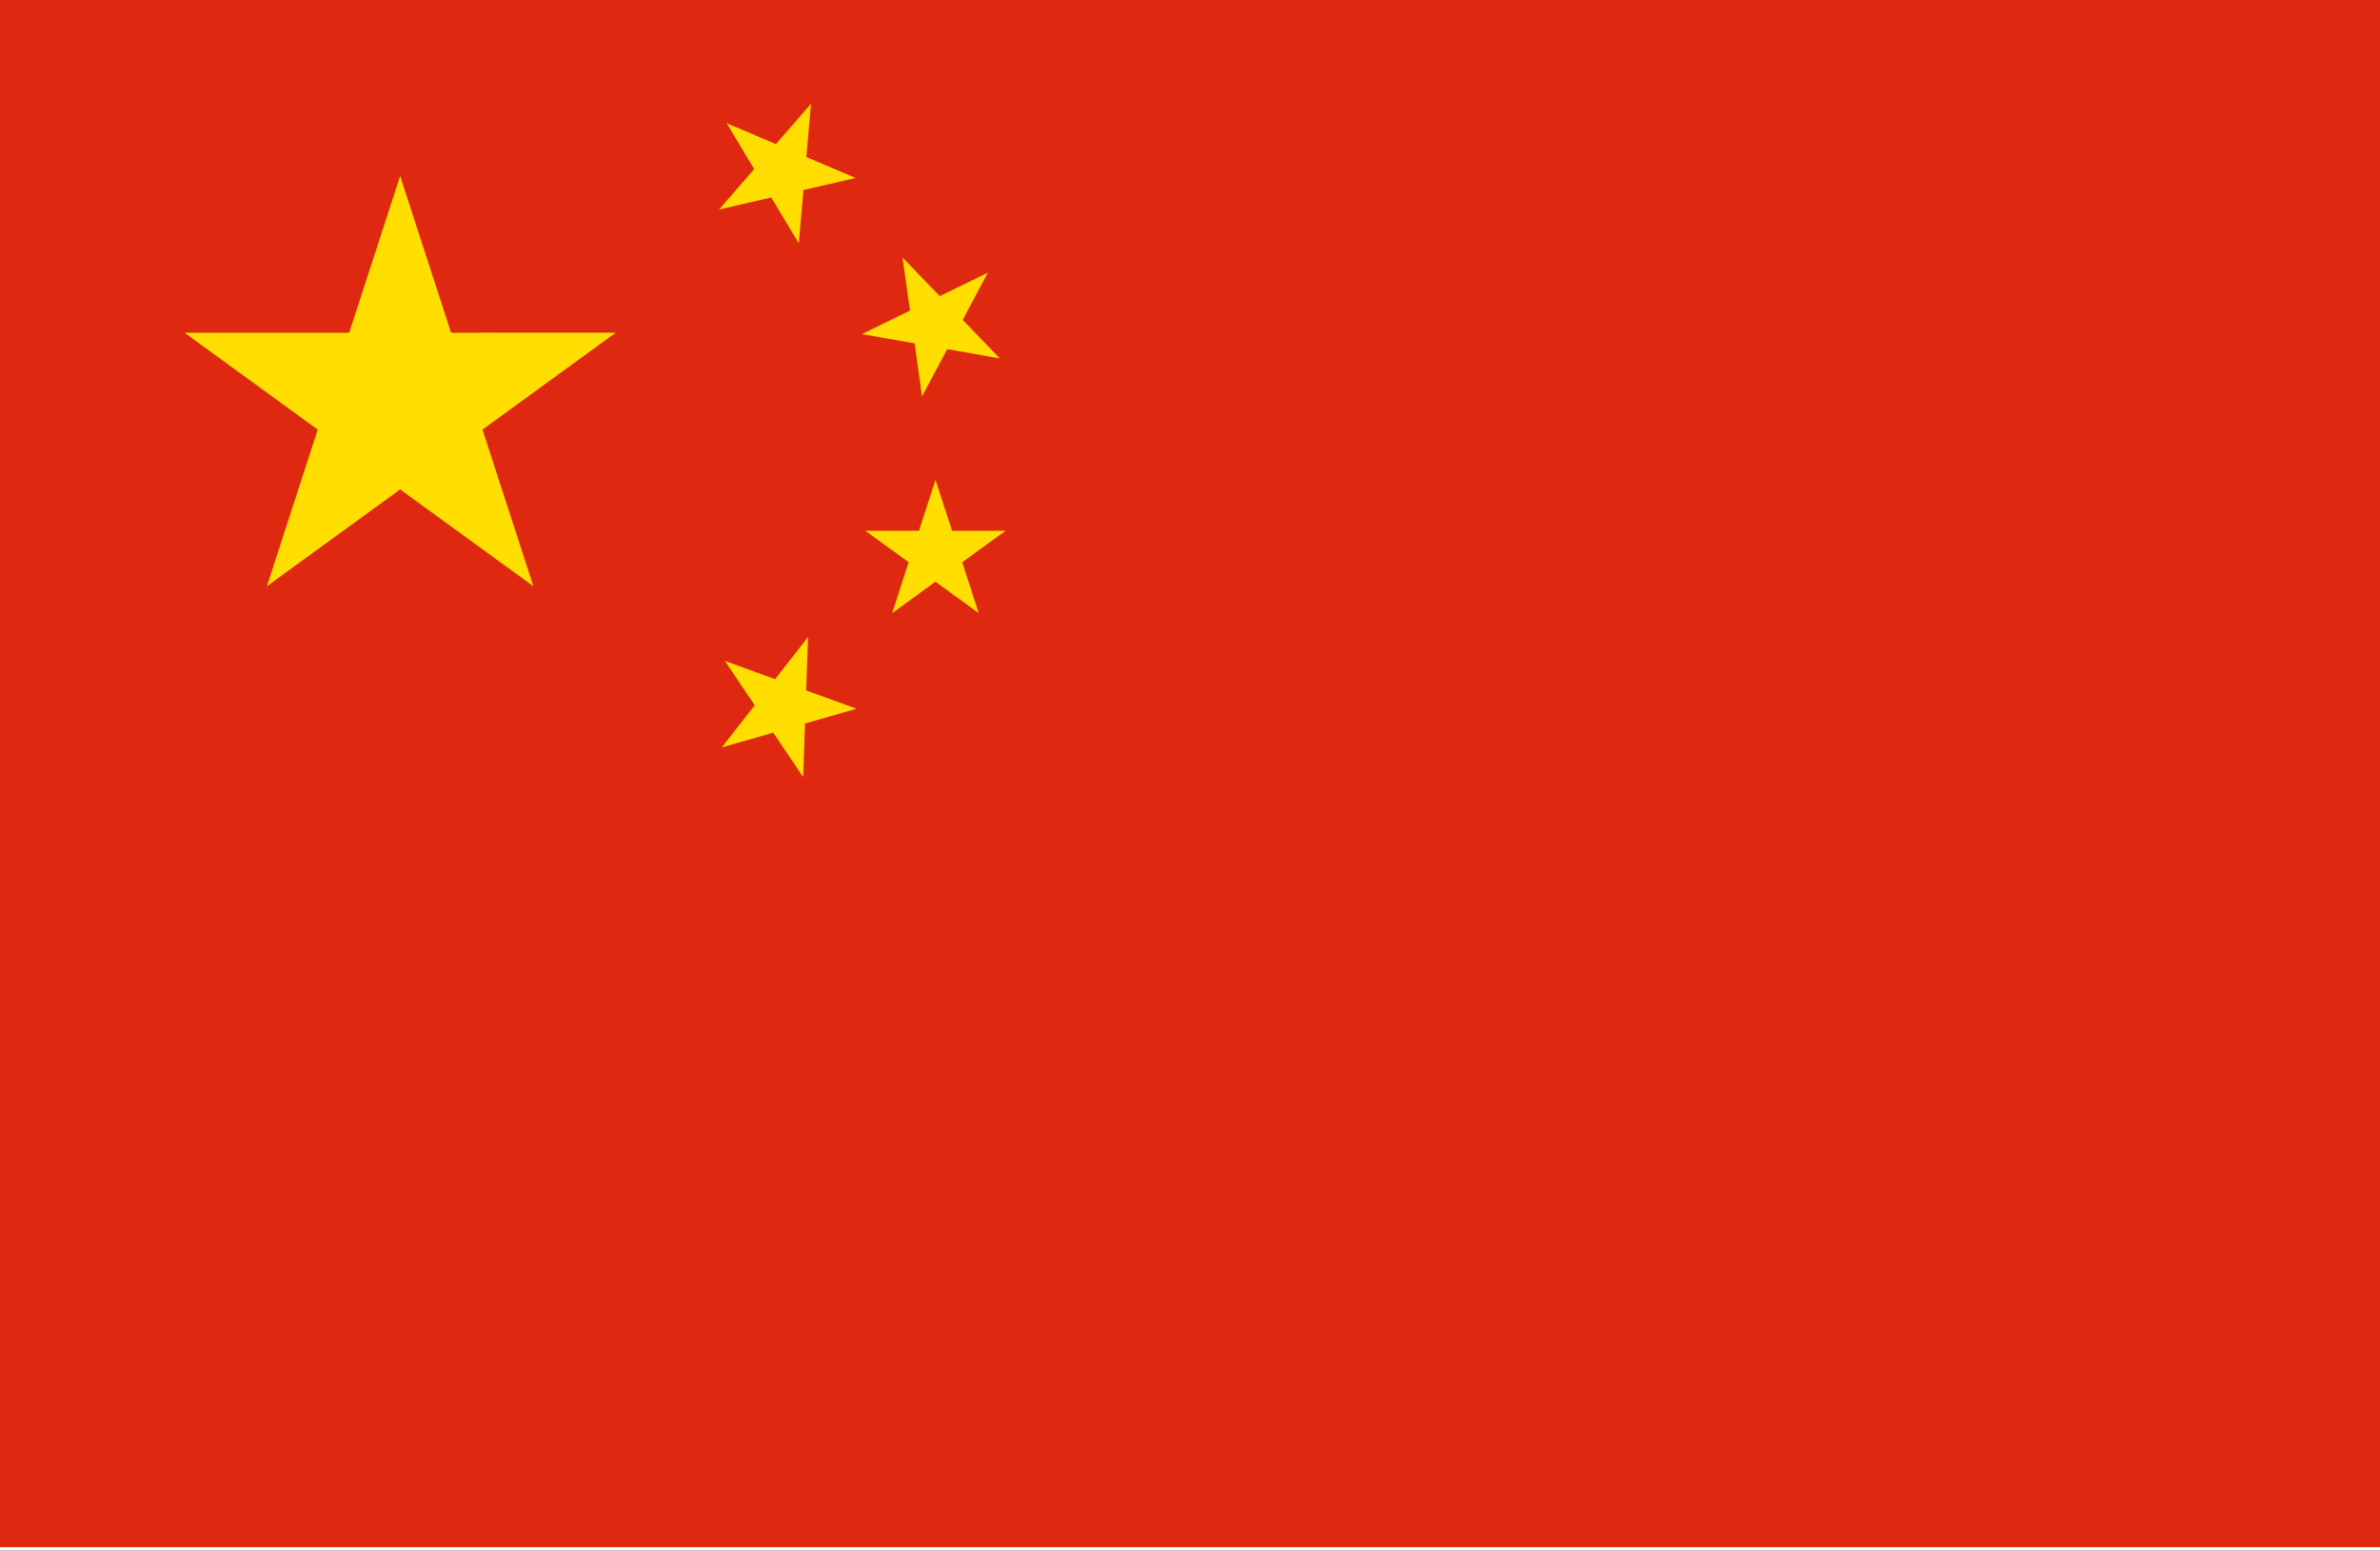
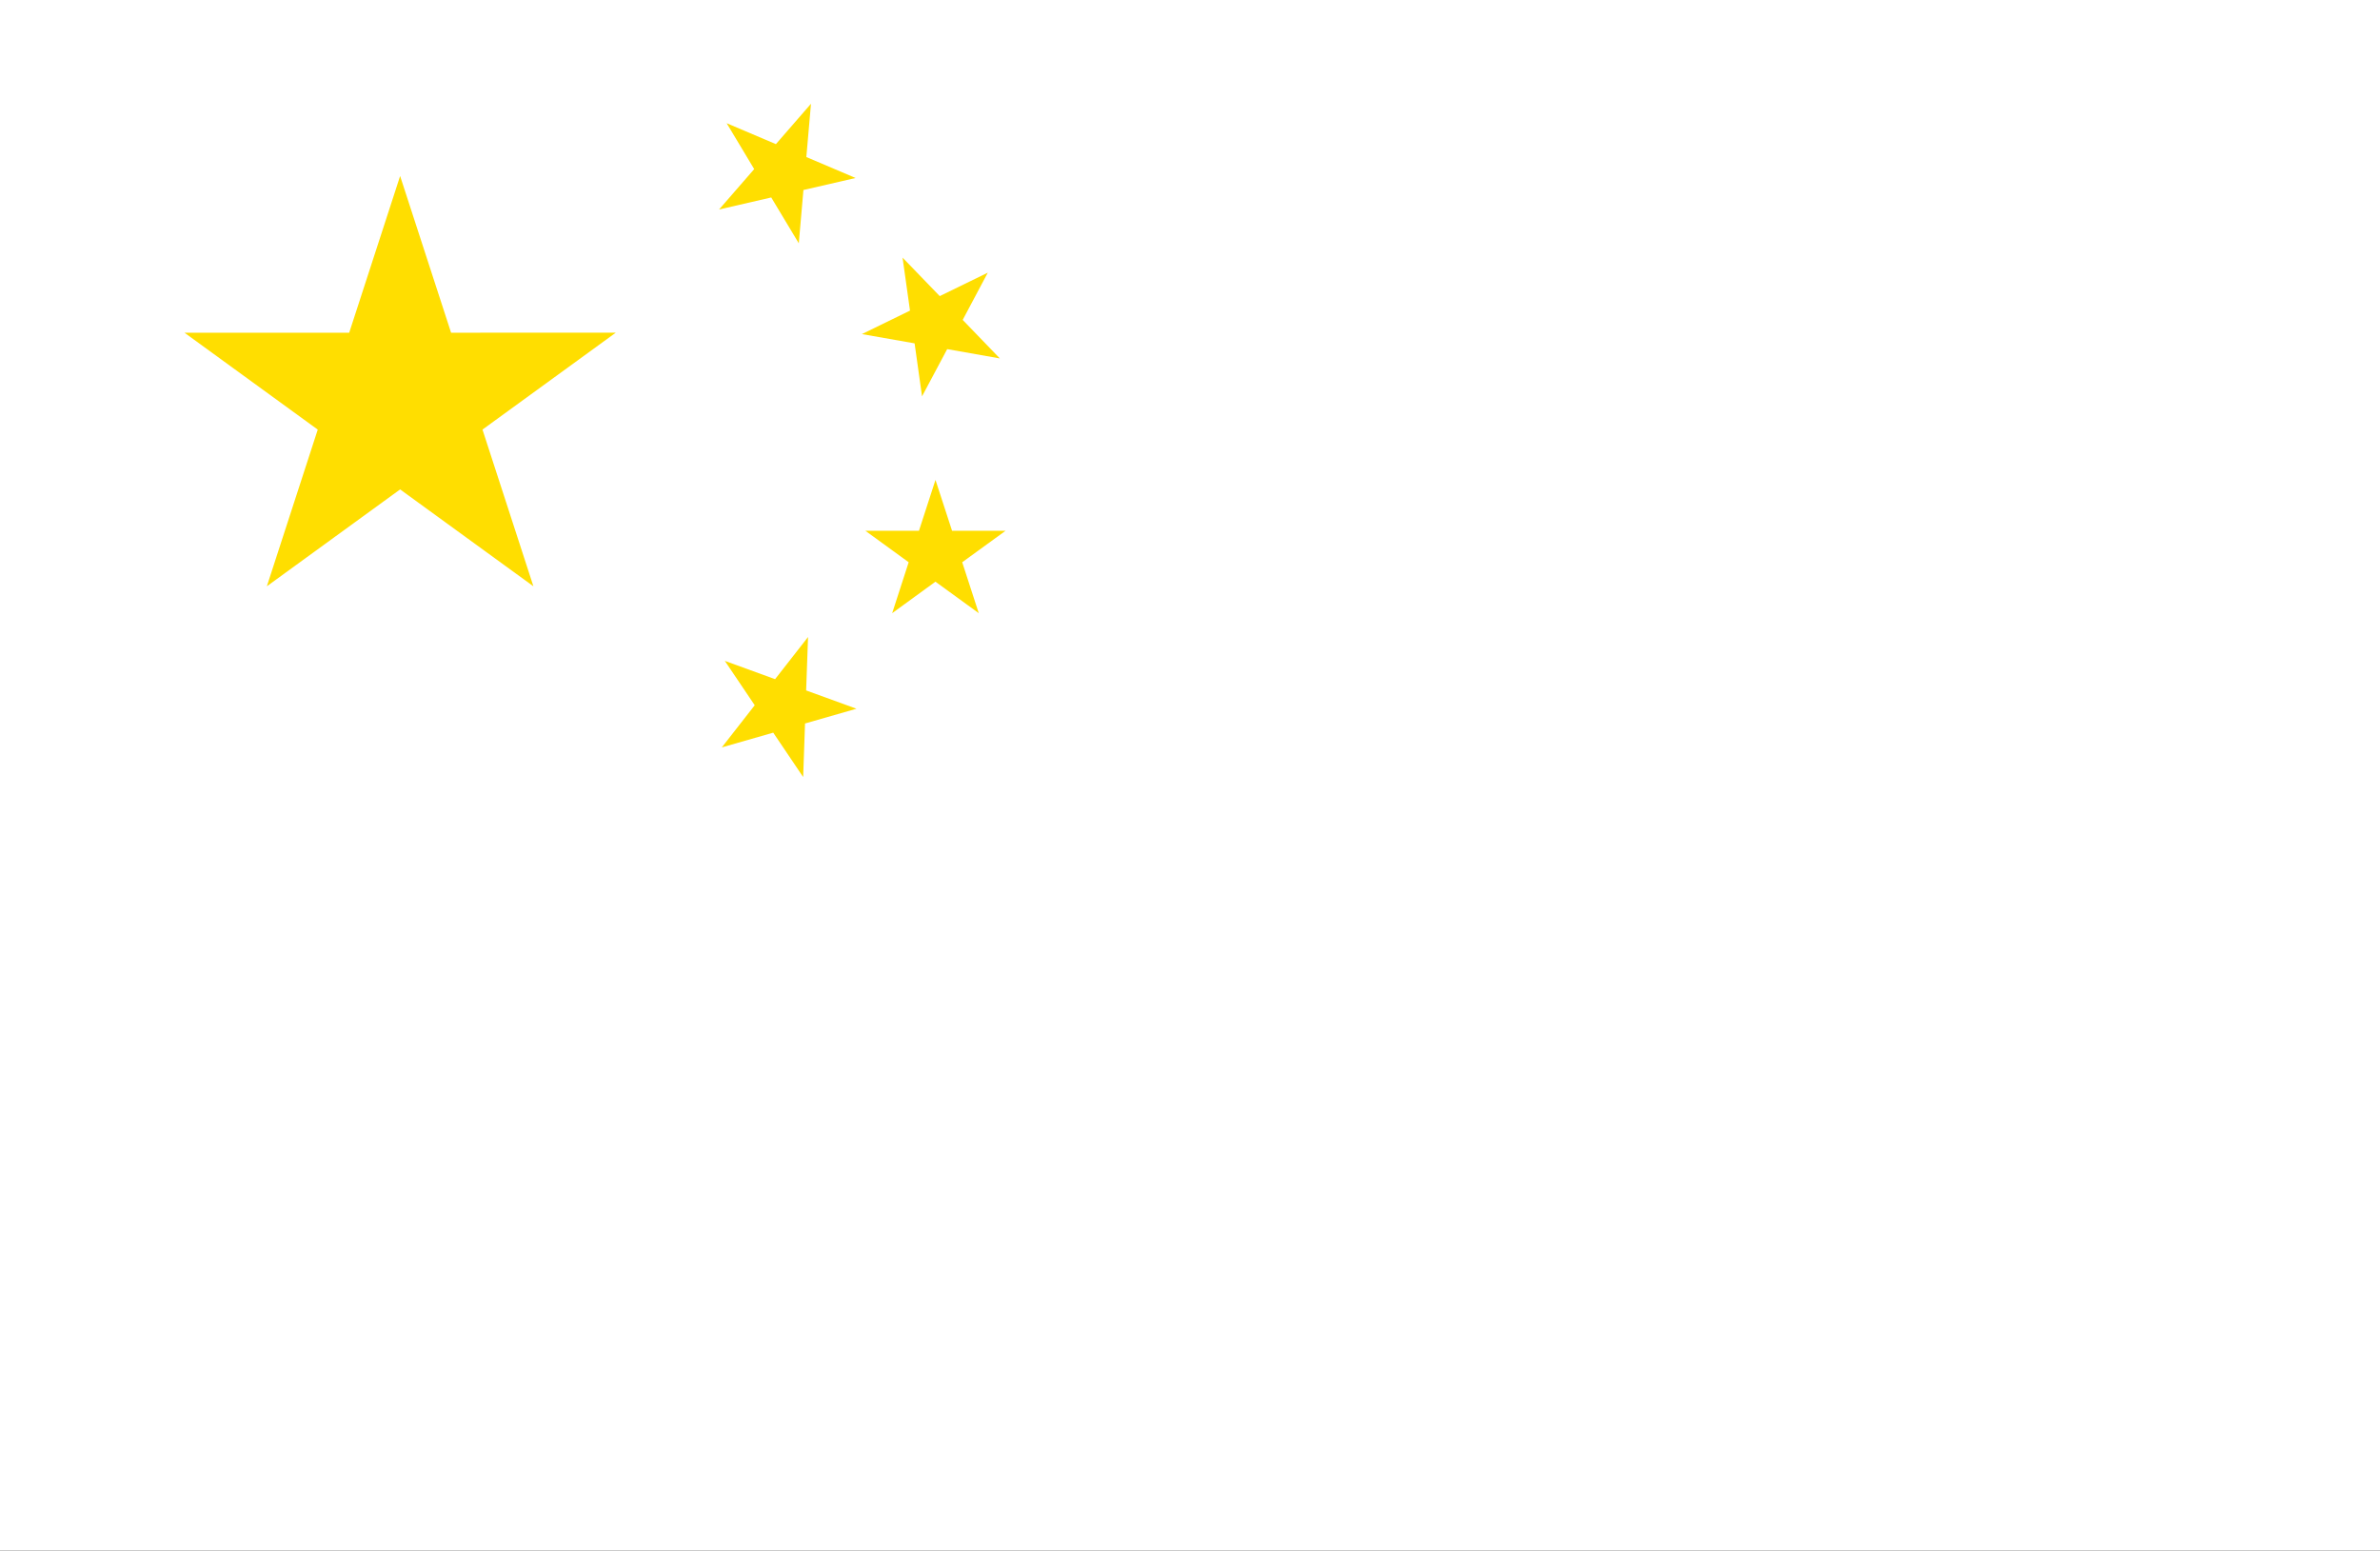
<svg xmlns="http://www.w3.org/2000/svg" width="200" height="130.281" viewBox="0 0 200 130.281">
  <rect x="0" y="0" width="200" height="130.281" fill="#333333" stroke="none" />
  <defs>
    <clipPath id="clip-アジア_China_中国">
      <rect width="200" height="130.282" />
    </clipPath>
  </defs>
  <g id="アジア_China_中国" clip-path="url(#clip-アジア_China_中国)">
    <rect width="200" height="130.282" fill="#fff" />
    <g id="グループ_978" data-name="グループ 978" transform="translate(-122.529 -47.821)">
-       <rect id="長方形_184" data-name="長方形 184" width="200" height="130" transform="translate(122.529 47.821)" fill="#de2910" />
      <g id="グループ_977" data-name="グループ 977" transform="translate(138.031 56.536)">
        <path id="パス_13575" data-name="パス 13575" d="M145.567,61.593l-4.282-13.167-4.279,13.167H123.163l11.2,8.142L130.085,82.9l11.2-8.14,11.2,8.14-4.279-13.167,11.2-8.142Z" transform="translate(-123.163 -42.353)" fill="#ffde00" />
        <path id="パス_13576" data-name="パス 13576" d="M137.277,53.747h-4.494l-1.394-4.276L130,53.747h-4.5l3.636,2.643-1.387,4.279,3.636-2.646,3.641,2.646-1.391-4.279Z" transform="translate(-68.279 -17.863)" fill="#ffde00" />
        <path id="パス_13577" data-name="パス 13577" d="M129.92,55.912l.626,4.452,2.113-3.968,4.426.783-3.123-3.237,2.11-3.971-4.039,1.971-3.125-3.235.626,4.453-4.042,1.973Z" transform="translate(-68.565 -35.777)" fill="#ffde00" />
        <path id="パス_13578" data-name="パス 13578" d="M129.385,56.054l2.316,3.853.389-4.479,4.384-1.01-4.139-1.76.391-4.479-2.949,3.394-4.139-1.758,2.315,3.856L125,57.066Z" transform="translate(-80.077 -48.178)" fill="#ffde00" />
        <path id="パス_13579" data-name="パス 13579" d="M132.26,50.01l-2.77,3.543-4.225-1.538,2.514,3.729-2.768,3.543,4.323-1.24,2.516,3.729.156-4.5,4.323-1.24L132.1,54.5Z" transform="translate(-79.859 -5.202)" fill="#ffde00" />
      </g>
    </g>
  </g>
</svg>